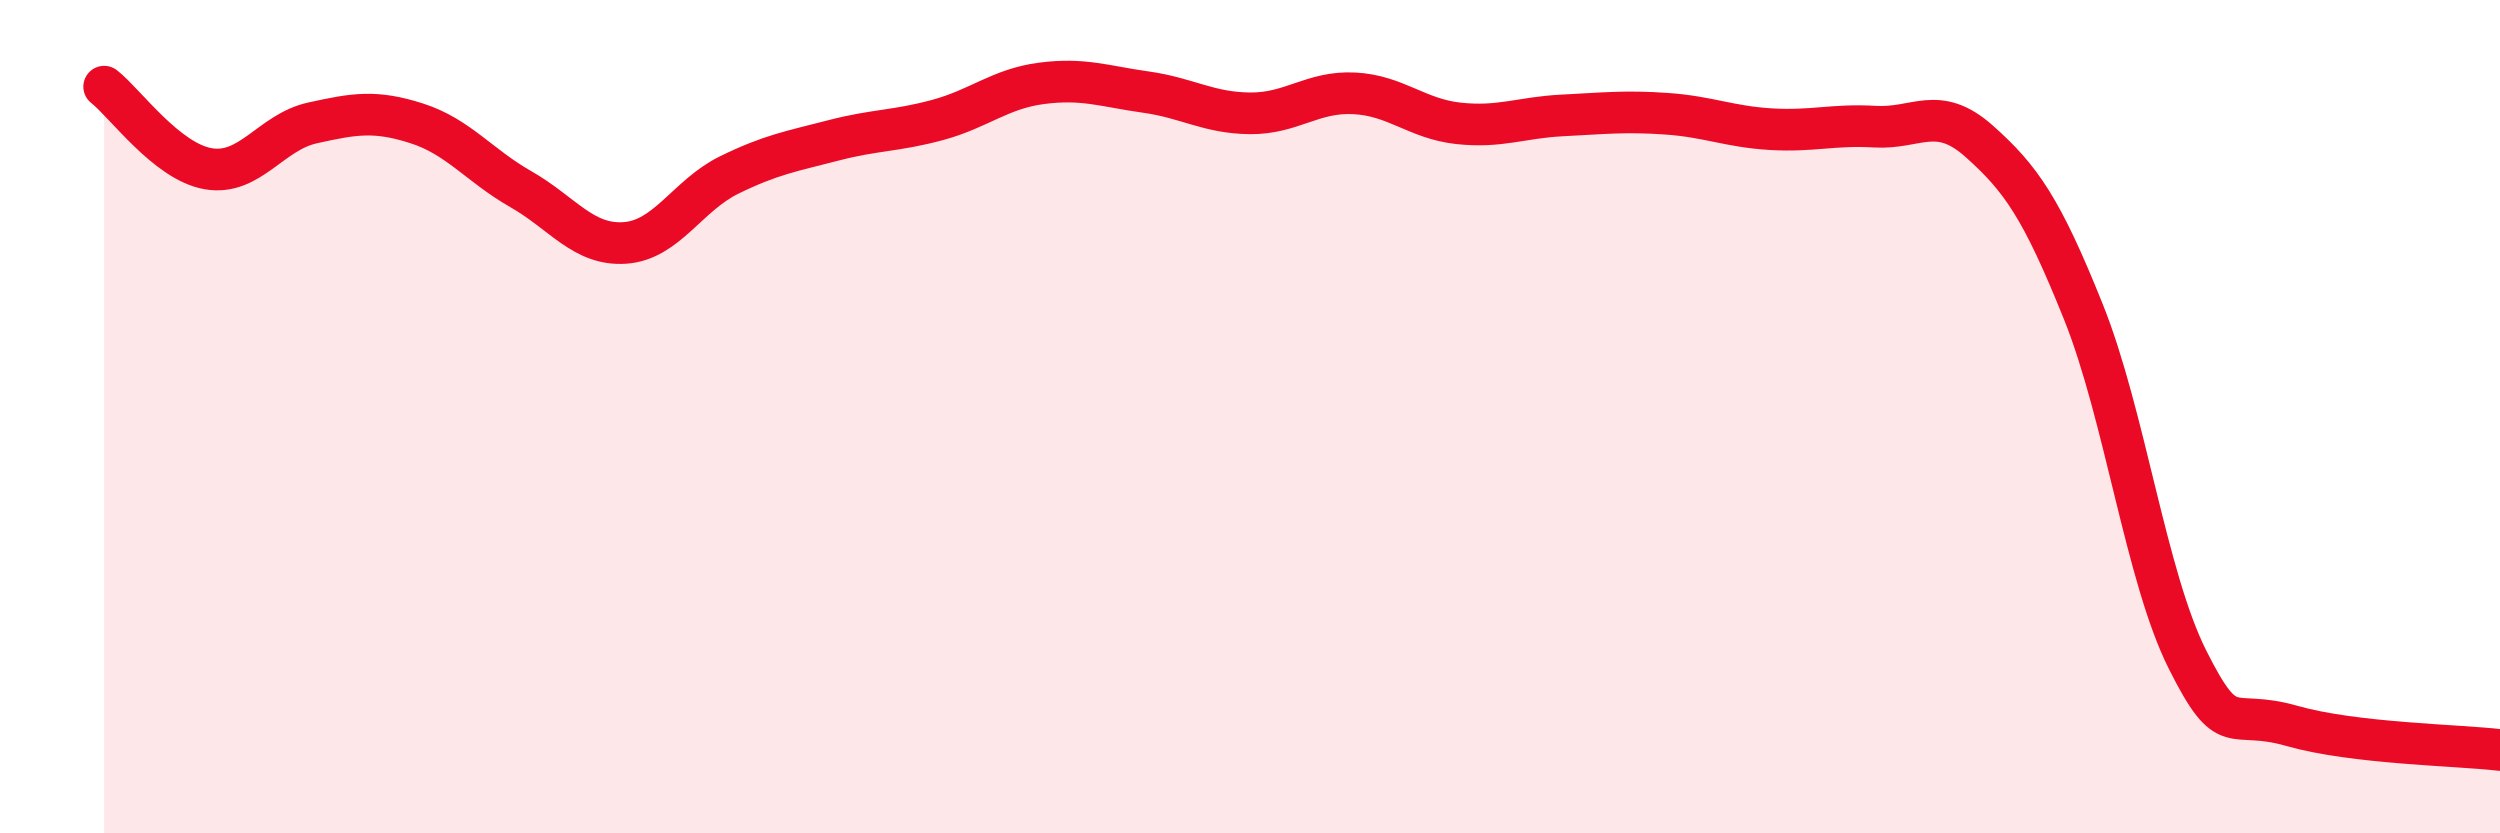
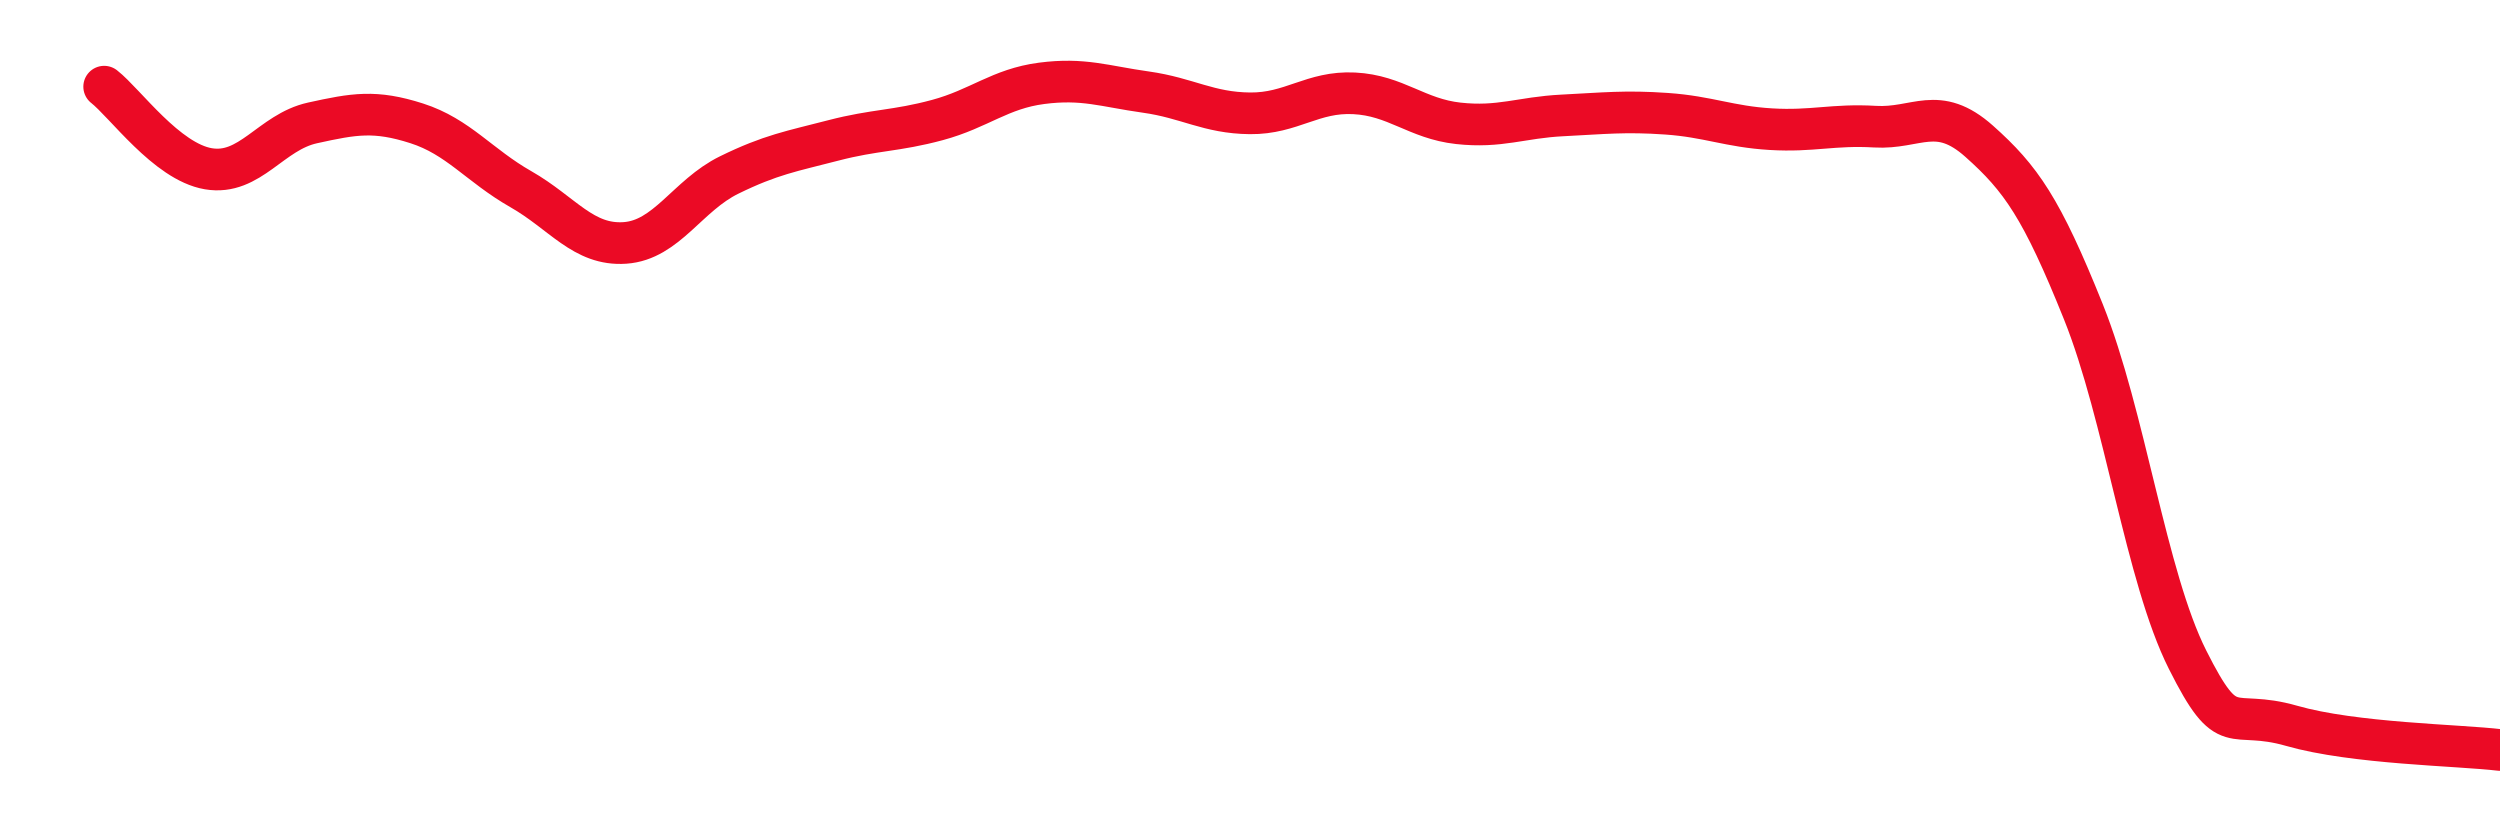
<svg xmlns="http://www.w3.org/2000/svg" width="60" height="20" viewBox="0 0 60 20">
-   <path d="M 2.5,2.08 C 3,2.47 4,3.88 5,4.05 C 6,4.22 6.5,3.17 7.5,2.95 C 8.5,2.73 9,2.64 10,2.96 C 11,3.28 11.5,3.97 12.5,4.54 C 13.5,5.11 14,5.9 15,5.83 C 16,5.76 16.5,4.69 17.5,4.2 C 18.5,3.71 19,3.63 20,3.37 C 21,3.11 21.5,3.15 22.5,2.88 C 23.5,2.61 24,2.13 25,2 C 26,1.87 26.5,2.07 27.5,2.21 C 28.5,2.35 29,2.71 30,2.72 C 31,2.73 31.5,2.19 32.5,2.24 C 33.5,2.29 34,2.85 35,2.96 C 36,3.07 36.5,2.82 37.5,2.77 C 38.5,2.72 39,2.66 40,2.73 C 41,2.8 41.5,3.04 42.5,3.1 C 43.5,3.16 44,2.98 45,3.04 C 46,3.1 46.5,2.5 47.5,3.39 C 48.5,4.28 49,4.99 50,7.48 C 51,9.97 51.5,13.84 52.5,15.83 C 53.5,17.82 53.5,16.99 55,17.42 C 56.5,17.85 59,17.88 60,18L60 20L2.5 20Z" fill="#EB0A25" opacity="0.1" stroke-linecap="round" stroke-linejoin="round" />
  <path d="M 2.5,2.08 C 3,2.47 4,3.88 5,4.05 C 6,4.22 6.5,3.17 7.5,2.95 C 8.5,2.73 9,2.64 10,2.96 C 11,3.28 11.5,3.97 12.5,4.54 C 13.5,5.11 14,5.9 15,5.83 C 16,5.76 16.5,4.69 17.5,4.2 C 18.5,3.71 19,3.63 20,3.37 C 21,3.11 21.5,3.15 22.5,2.88 C 23.5,2.61 24,2.13 25,2 C 26,1.87 26.5,2.07 27.5,2.21 C 28.5,2.35 29,2.71 30,2.72 C 31,2.73 31.5,2.19 32.5,2.24 C 33.5,2.29 34,2.85 35,2.96 C 36,3.07 36.5,2.82 37.5,2.77 C 38.5,2.72 39,2.66 40,2.73 C 41,2.8 41.5,3.04 42.5,3.1 C 43.5,3.16 44,2.98 45,3.04 C 46,3.1 46.5,2.5 47.5,3.39 C 48.5,4.28 49,4.99 50,7.48 C 51,9.97 51.5,13.84 52.5,15.83 C 53.5,17.82 53.5,16.99 55,17.42 C 56.5,17.85 59,17.88 60,18" stroke="#EB0A25" stroke-width="1" fill="none" stroke-linecap="round" stroke-linejoin="round" />
</svg>